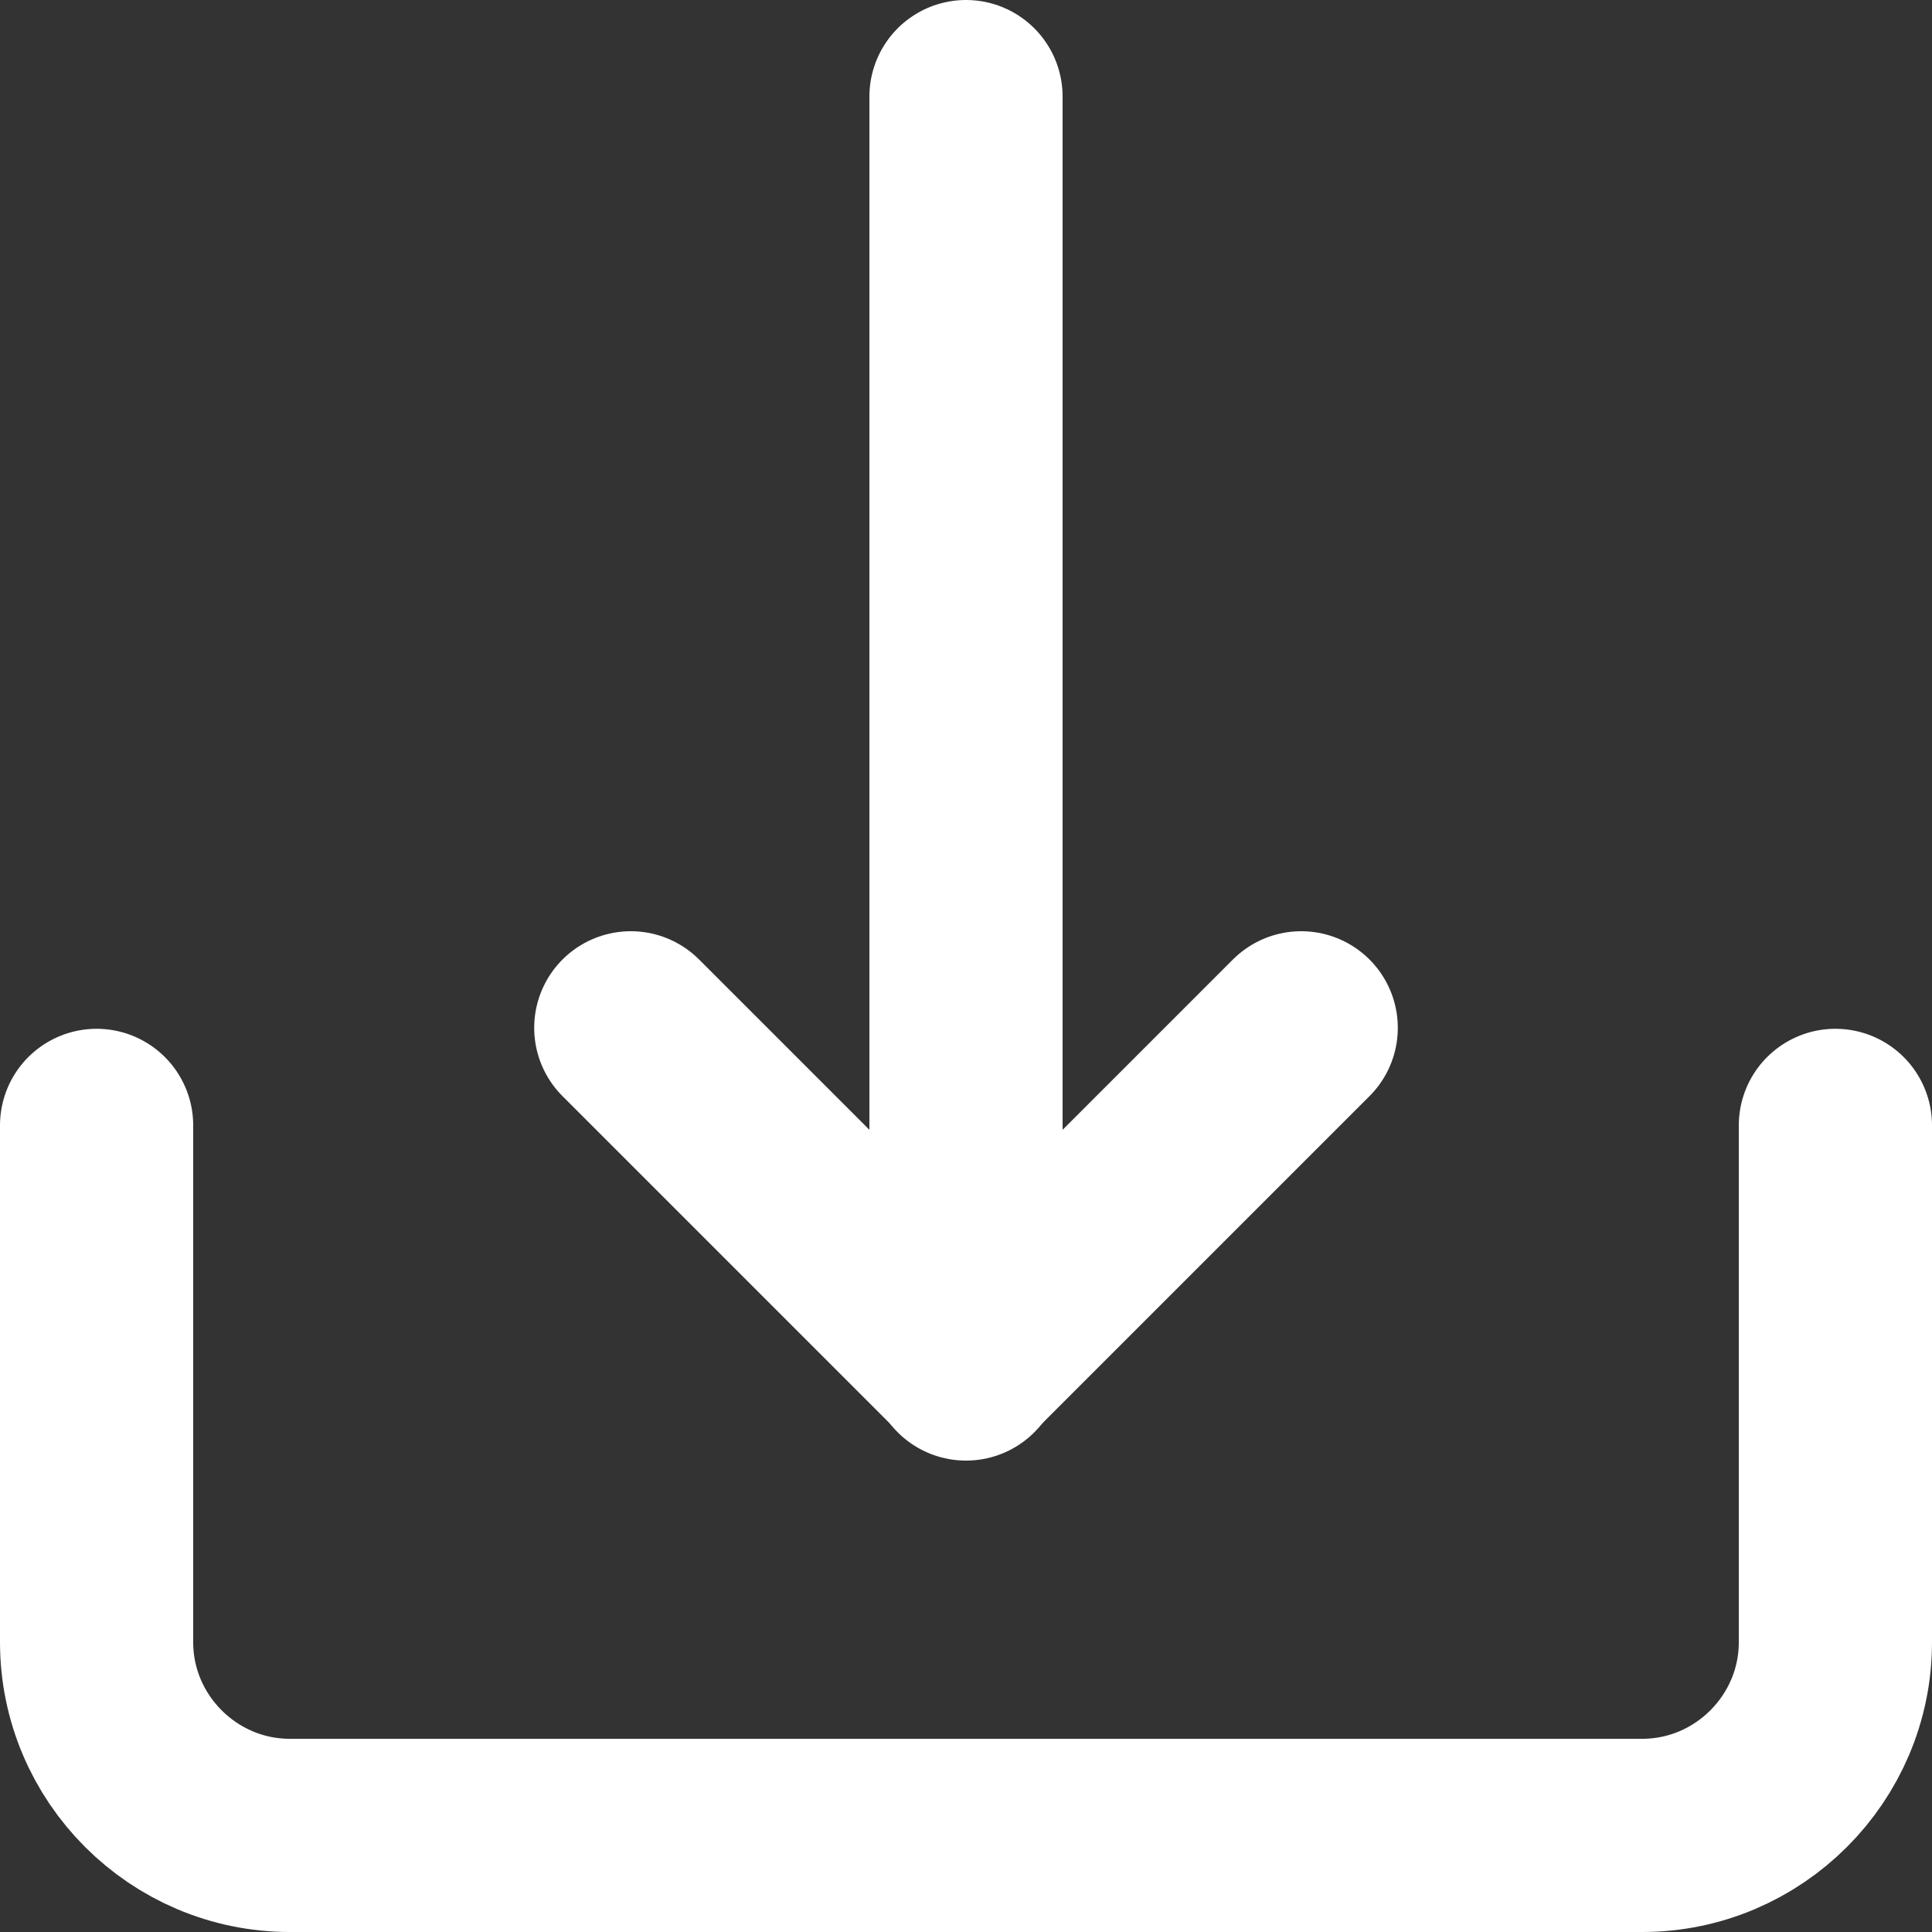
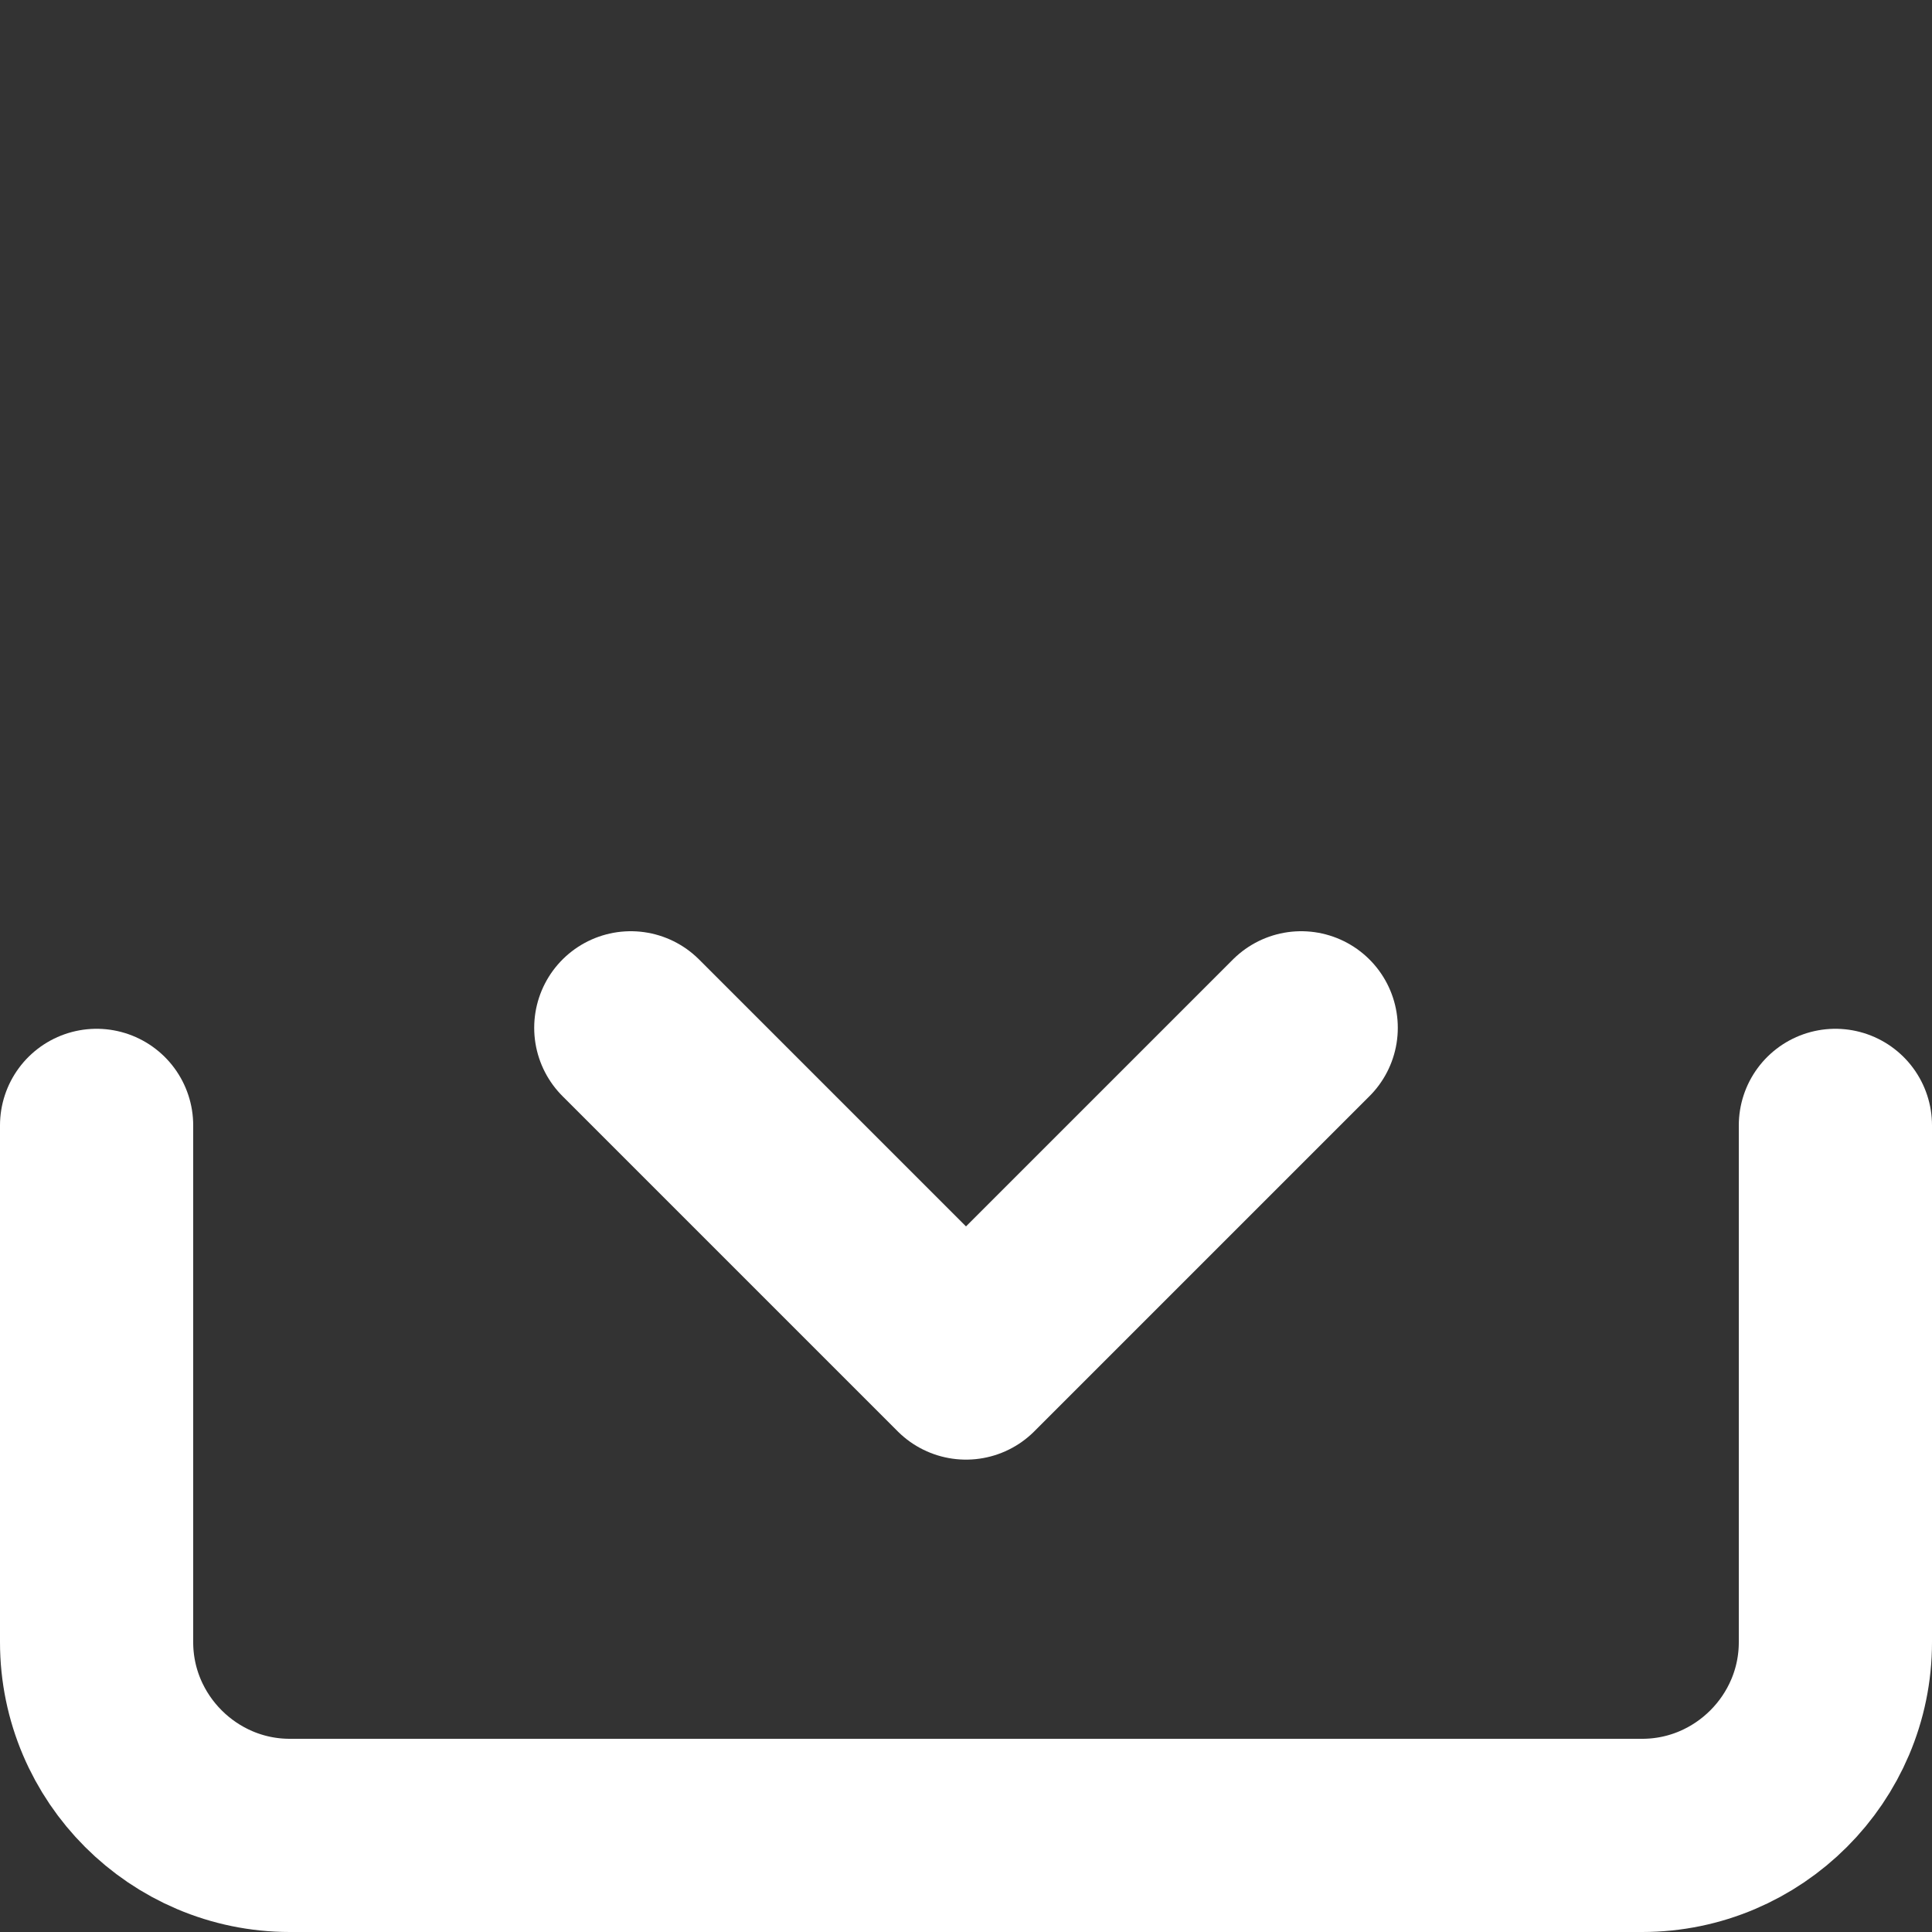
<svg xmlns="http://www.w3.org/2000/svg" version="1.1" id="图层_1" x="0px" y="0px" viewBox="0 0 20 20" style="enable-background:new 0 0 20 20;" xml:space="preserve">
  <rect x="0" y="0" width="20" height="20" fill="#333333" stroke="none" />
  <style type="text/css">
	.st0{fill:none;stroke:#FFFFFF;stroke-width:2;stroke-linecap:round;stroke-linejoin:round;stroke-miterlimit:10;}
</style>
  <g>
-     <line class="st0" x1="10" y1="1" x2="10" y2="14.12" />
    <polyline class="st0" points="6.53,10.64 10,14.11 13.47,10.64  " />
    <g>
      <path class="st0" d="M19,11.65V17c0,1.1-0.9,2-2,2H3c-1.1,0-2-0.9-2-2v-5.35" />
    </g>
  </g>
</svg>